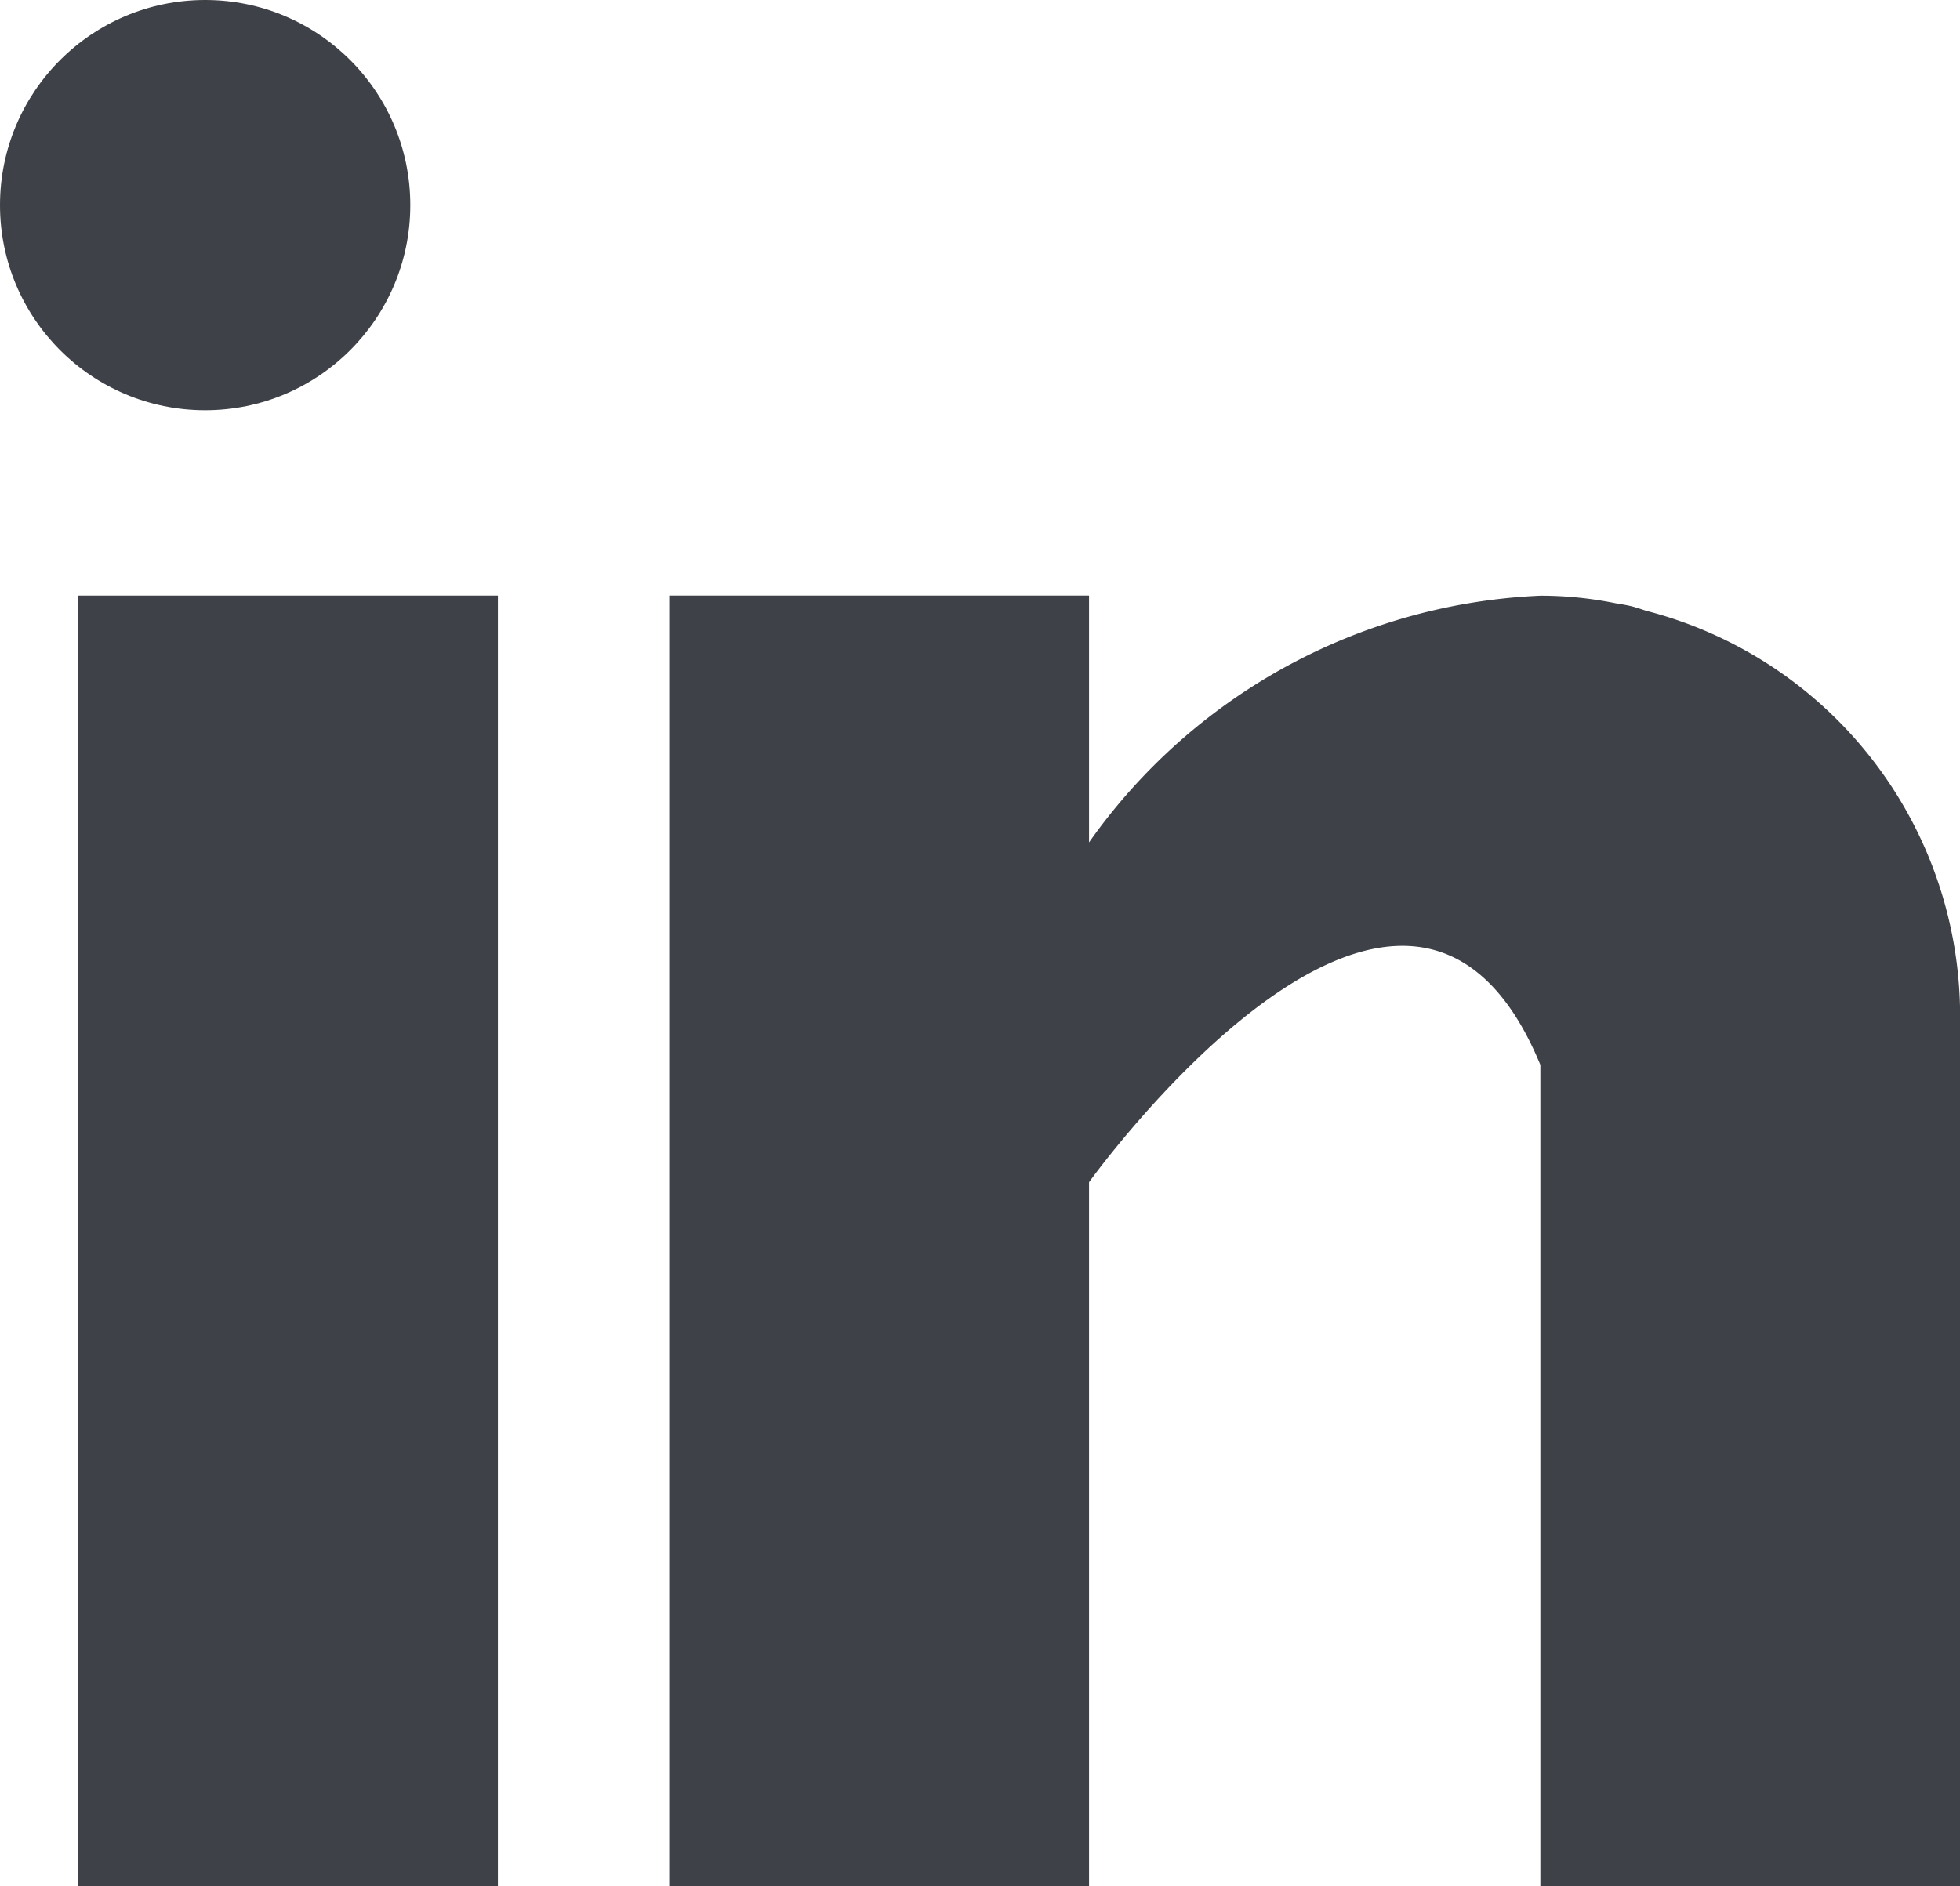
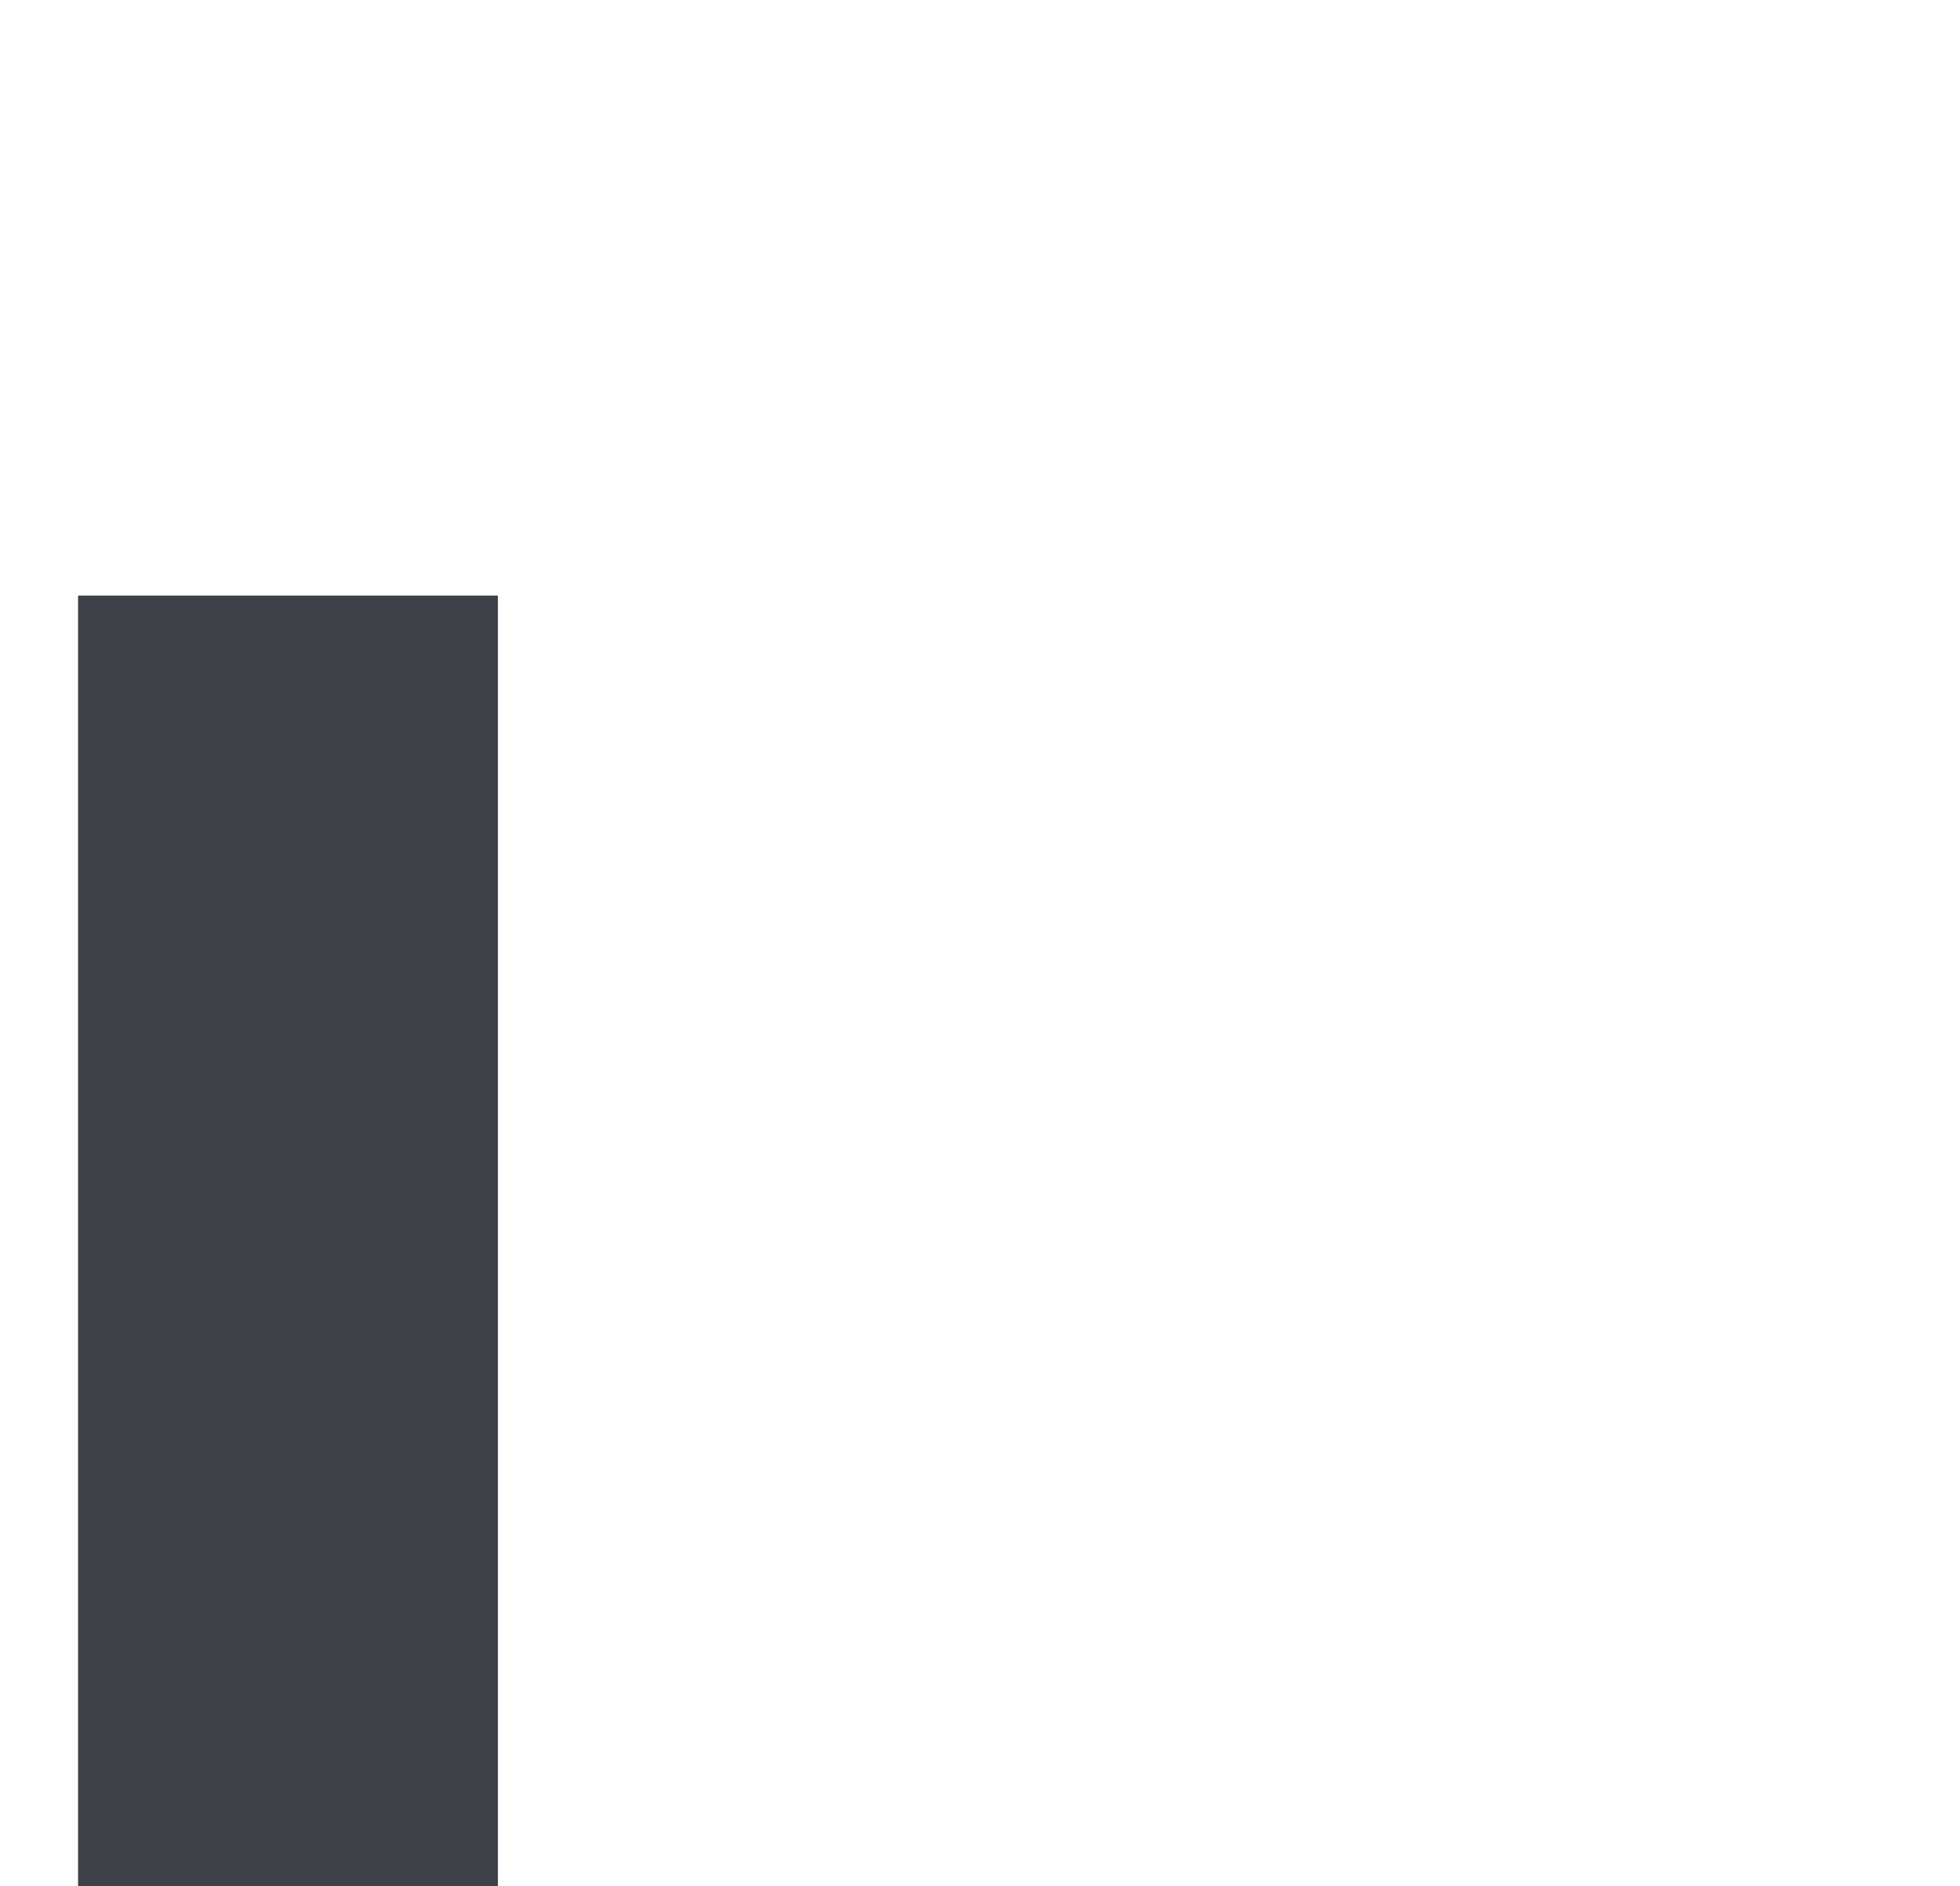
<svg xmlns="http://www.w3.org/2000/svg" width="19.108" height="18.391" viewBox="0 0 19.108 18.391">
  <g id="linkedin" transform="translate(0.439)">
    <g id="Group_33" data-name="Group 33" transform="translate(0.322 5.807)">
      <g id="Group_32" data-name="Group 32">
        <rect id="Rectangle_60" data-name="Rectangle 60" width="4.093" height="12.584" fill="#3f4148" />
      </g>
    </g>
    <g id="Group_35" data-name="Group 35" transform="translate(6.085 5.807)">
      <g id="Group_34" data-name="Group 34">
-         <path id="Path_96" data-name="Path 96" d="M169.523,160.148c-.043-.014-.085-.029-.13-.041s-.11-.023-.166-.032a3.668,3.668,0,0,0-.734-.074,5.687,5.687,0,0,0-4.4,2.406V160H160v12.584h4.093V165.72s3.093-4.308,4.4-1.144v8.008h4.092v-8.492A4.081,4.081,0,0,0,169.523,160.148Z" transform="translate(-160 -160)" fill="#3f4148" />
-       </g>
+         </g>
    </g>
    <g id="Group_37" data-name="Group 37" transform="translate(0 0)">
      <g id="Group_36" data-name="Group 36">
-         <circle id="Ellipse_4" data-name="Ellipse 4" cx="2" cy="2" r="2" transform="translate(-0.439)" fill="#3f4148" />
-       </g>
+         </g>
    </g>
  </g>
</svg>